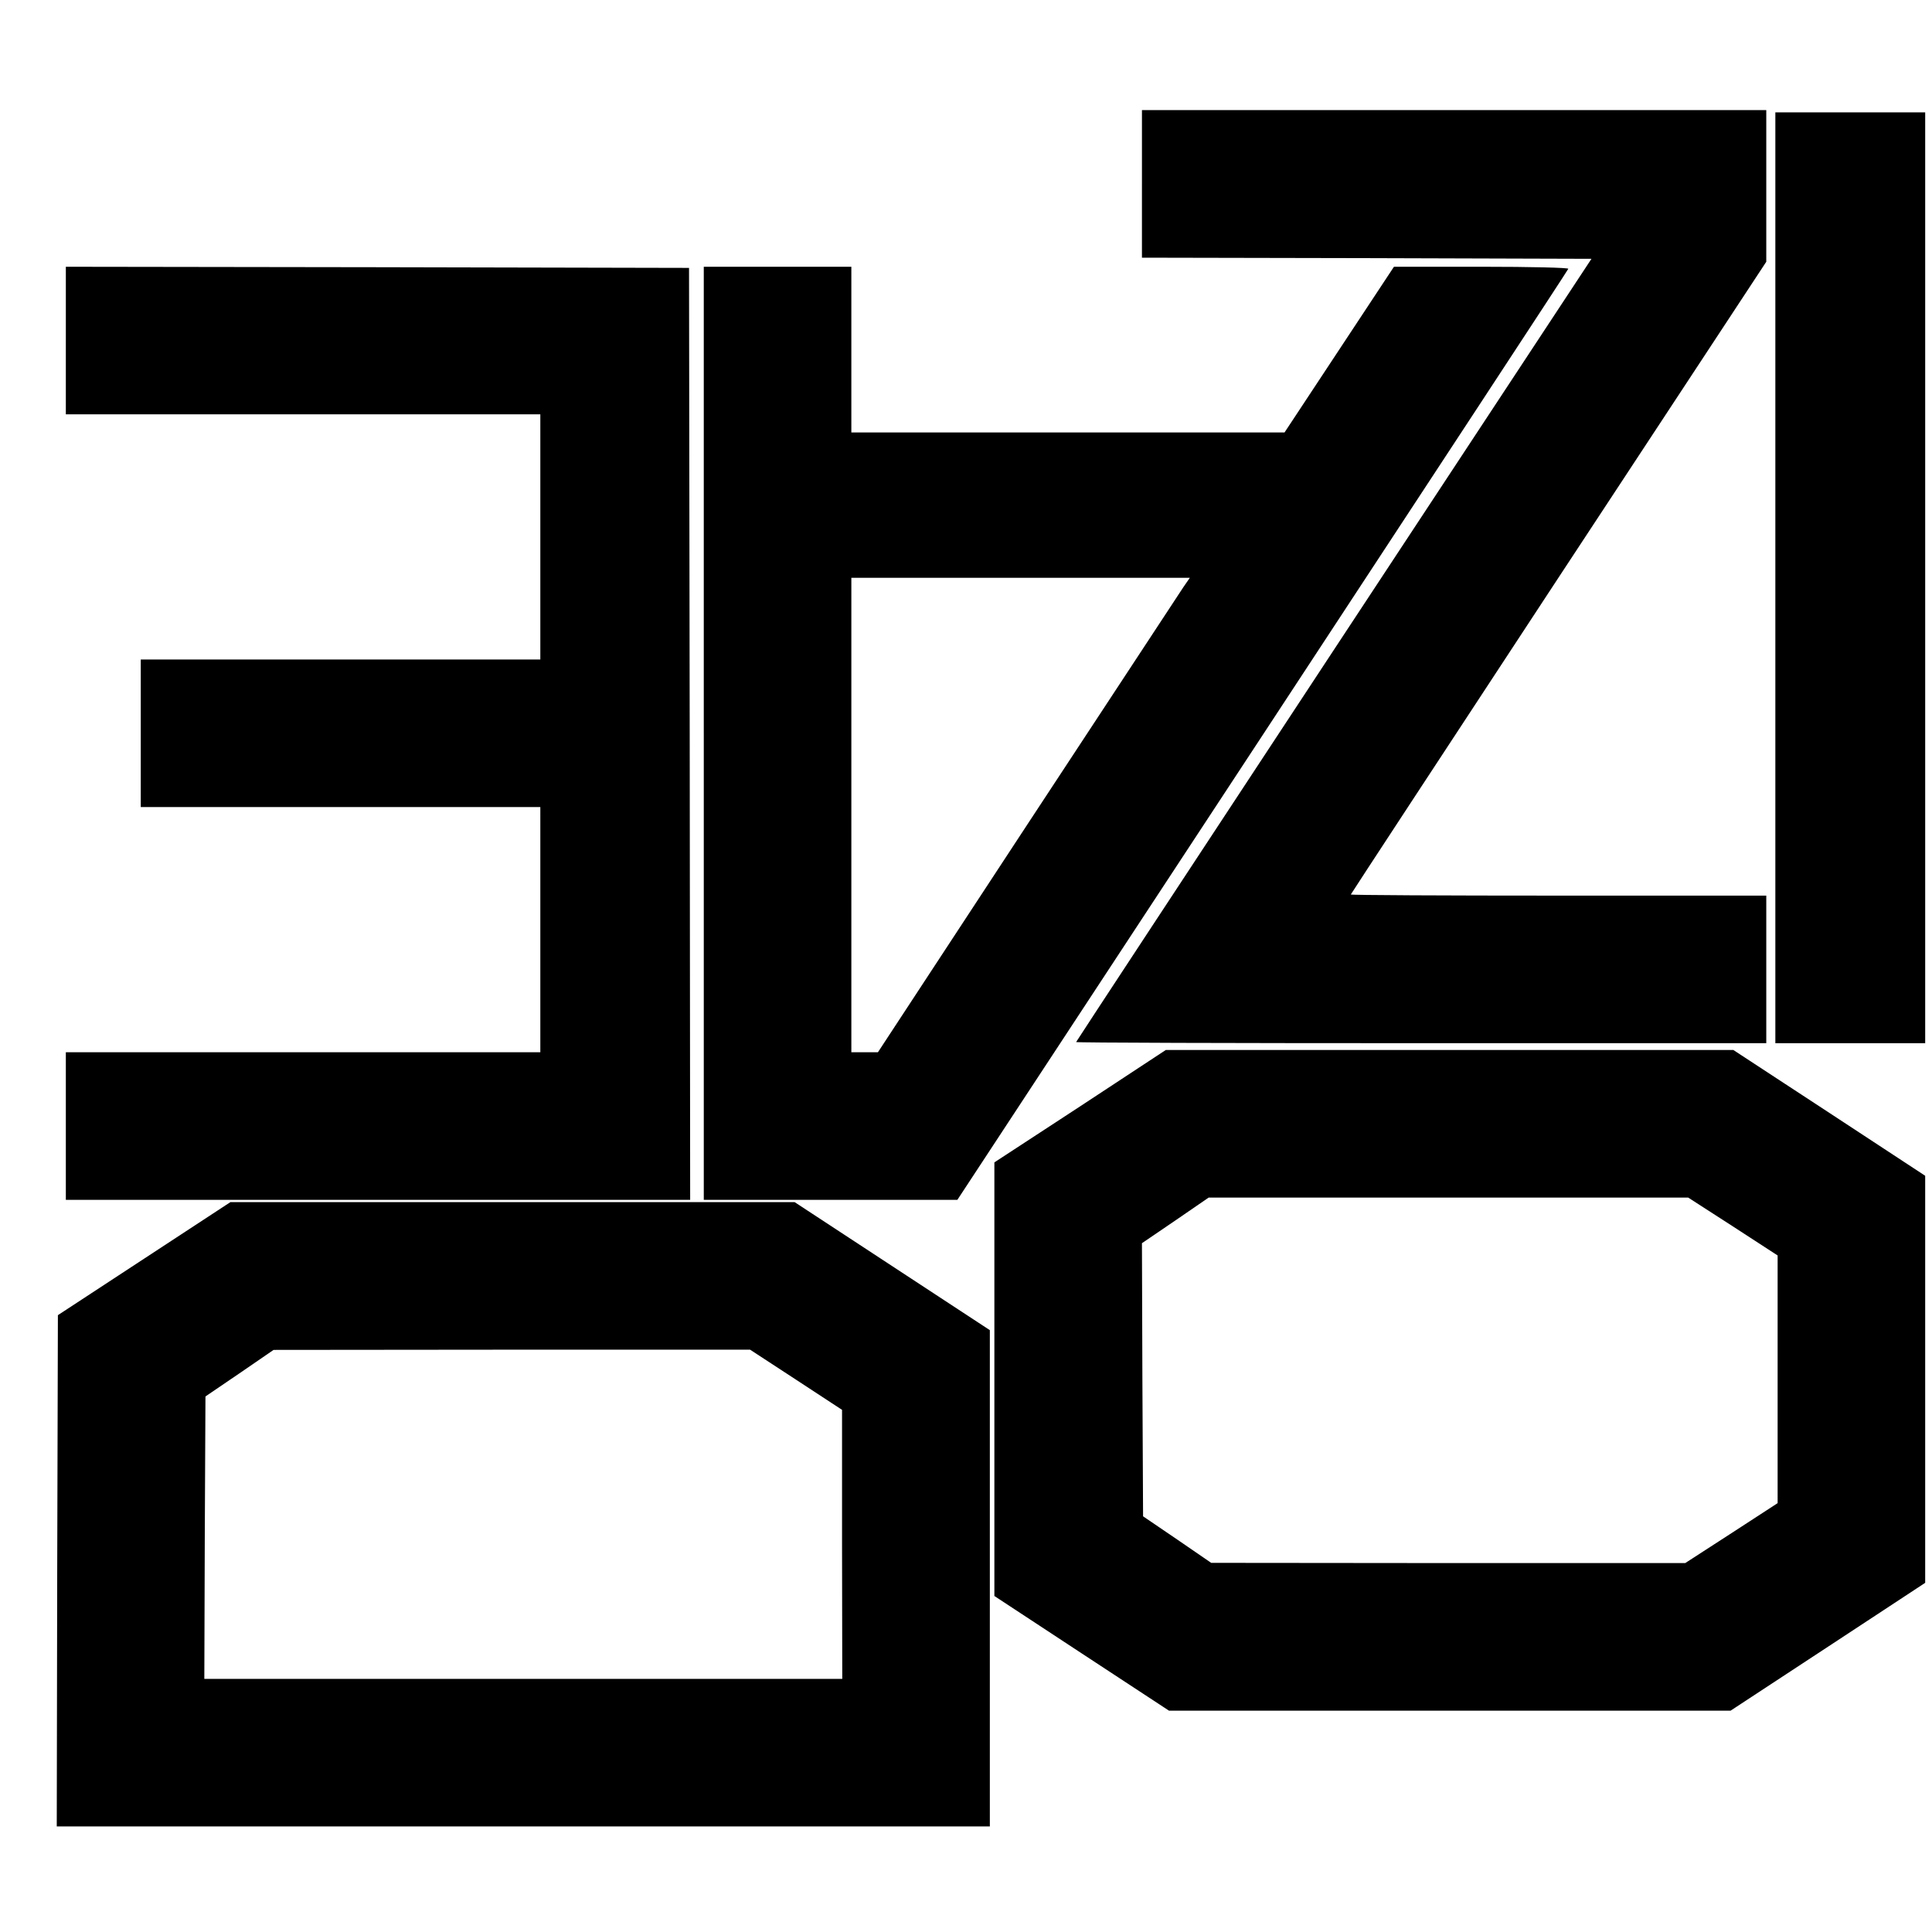
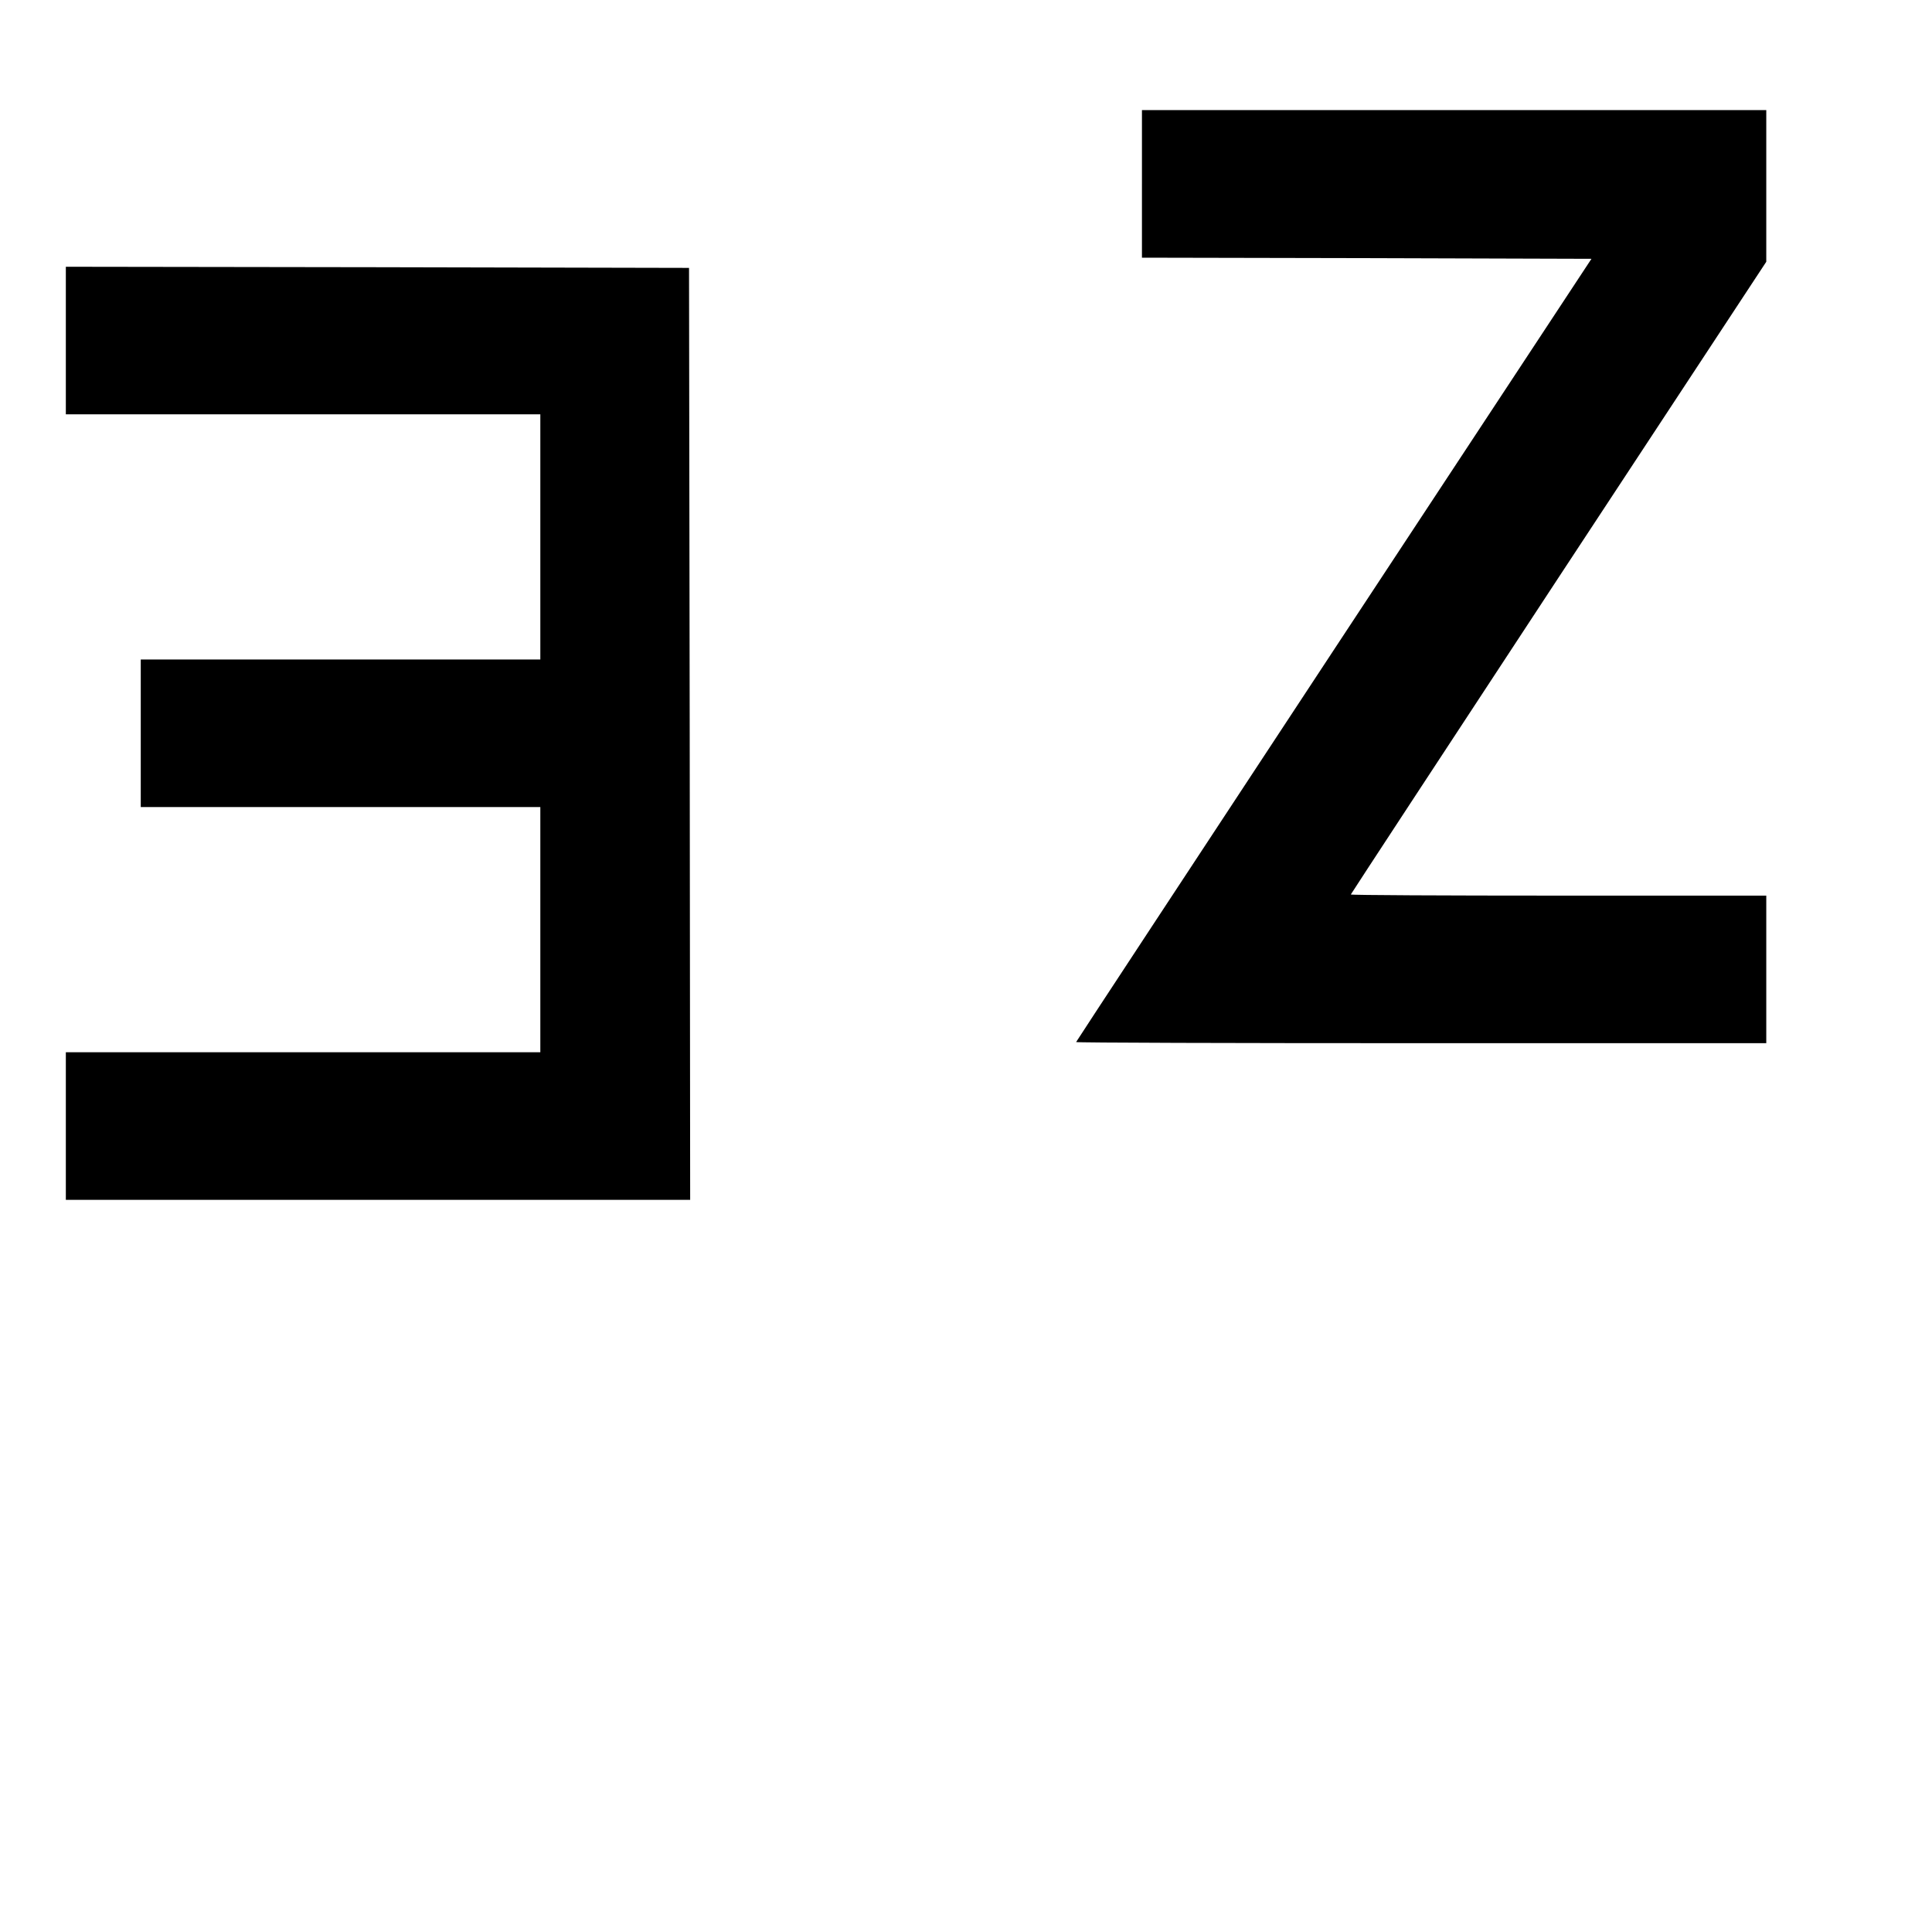
<svg xmlns="http://www.w3.org/2000/svg" version="1.0" width="100mm" height="100mm" viewBox="0 0 851 766" preserveAspectRatio="xMidYMid meet">
  <g transform="translate(0,766) scale(0.1,-0.1)" fill="#000000" stroke="none">
    <path d="M5030 7275 l0 -325 990 -2 990 -3 -1135 -1723 c-624 -948 -1135 -1725 -1135 -1727 0 -3 684 -5 1520 -5 l1520 0 0 325 0 325 -915 0 c-503 0 -915 2 -915 5 0 2 412 630 915 1396 l915 1391 0 334 0 334 -1375 0 -1375 0 0 -325z" />
-     <path d="M7820 5540 l0 -2050 330 0 330 0 0 2050 0 2050 -330 0 -330 0 0 -2050z" />
    <path d="M290 6585 l0 -325 1045 0 1045 0 0 -540 0 -540 -880 0 -880 0 0 -325 0 -325 880 0 880 0 0 -540 0 -540 -1045 0 -1045 0 0 -325 0 -325 1375 0 1375 0 -2 2053 -3 2052 -1372 3 -1373 2 0 -325z" />
-     <path d="M3100 4855 l0 -2055 559 0 558 0 1344 2046 c739 1126 1346 2050 1347 2055 2 5 -167 9 -382 9 l-386 0 -241 -365 -241 -365 -954 0 -954 0 0 365 0 365 -325 0 -325 0 0 -2055z m2112 643 c-16 -24 -325 -494 -687 -1045 l-658 -1003 -58 0 -59 0 0 1045 0 1045 745 0 746 0 -29 -42z" />
-     <path d="M4758 3212 l-378 -247 0 -955 0 -955 385 -253 384 -252 1237 0 1237 0 428 281 429 282 0 897 0 896 -422 277 -423 277 -1250 0 -1250 0 -377 -248z m2875 -529 l197 -128 0 -545 0 -546 -203 -132 -204 -132 -1044 0 -1044 1 -150 103 -150 102 -3 602 -2 601 147 100 147 101 1056 0 1056 0 197 -127z" />
-     <path d="M635 2541 l-380 -249 -3 -1126 -2 -1126 2055 0 2055 0 0 1093 0 1093 -430 282 -430 282 -1242 0 -1243 0 -380 -249z m2871 -533 l203 -133 0 -592 1 -593 -1405 0 -1405 0 2 622 3 622 150 102 150 103 1049 1 1050 0 202 -132z" />
  </g>
</svg>